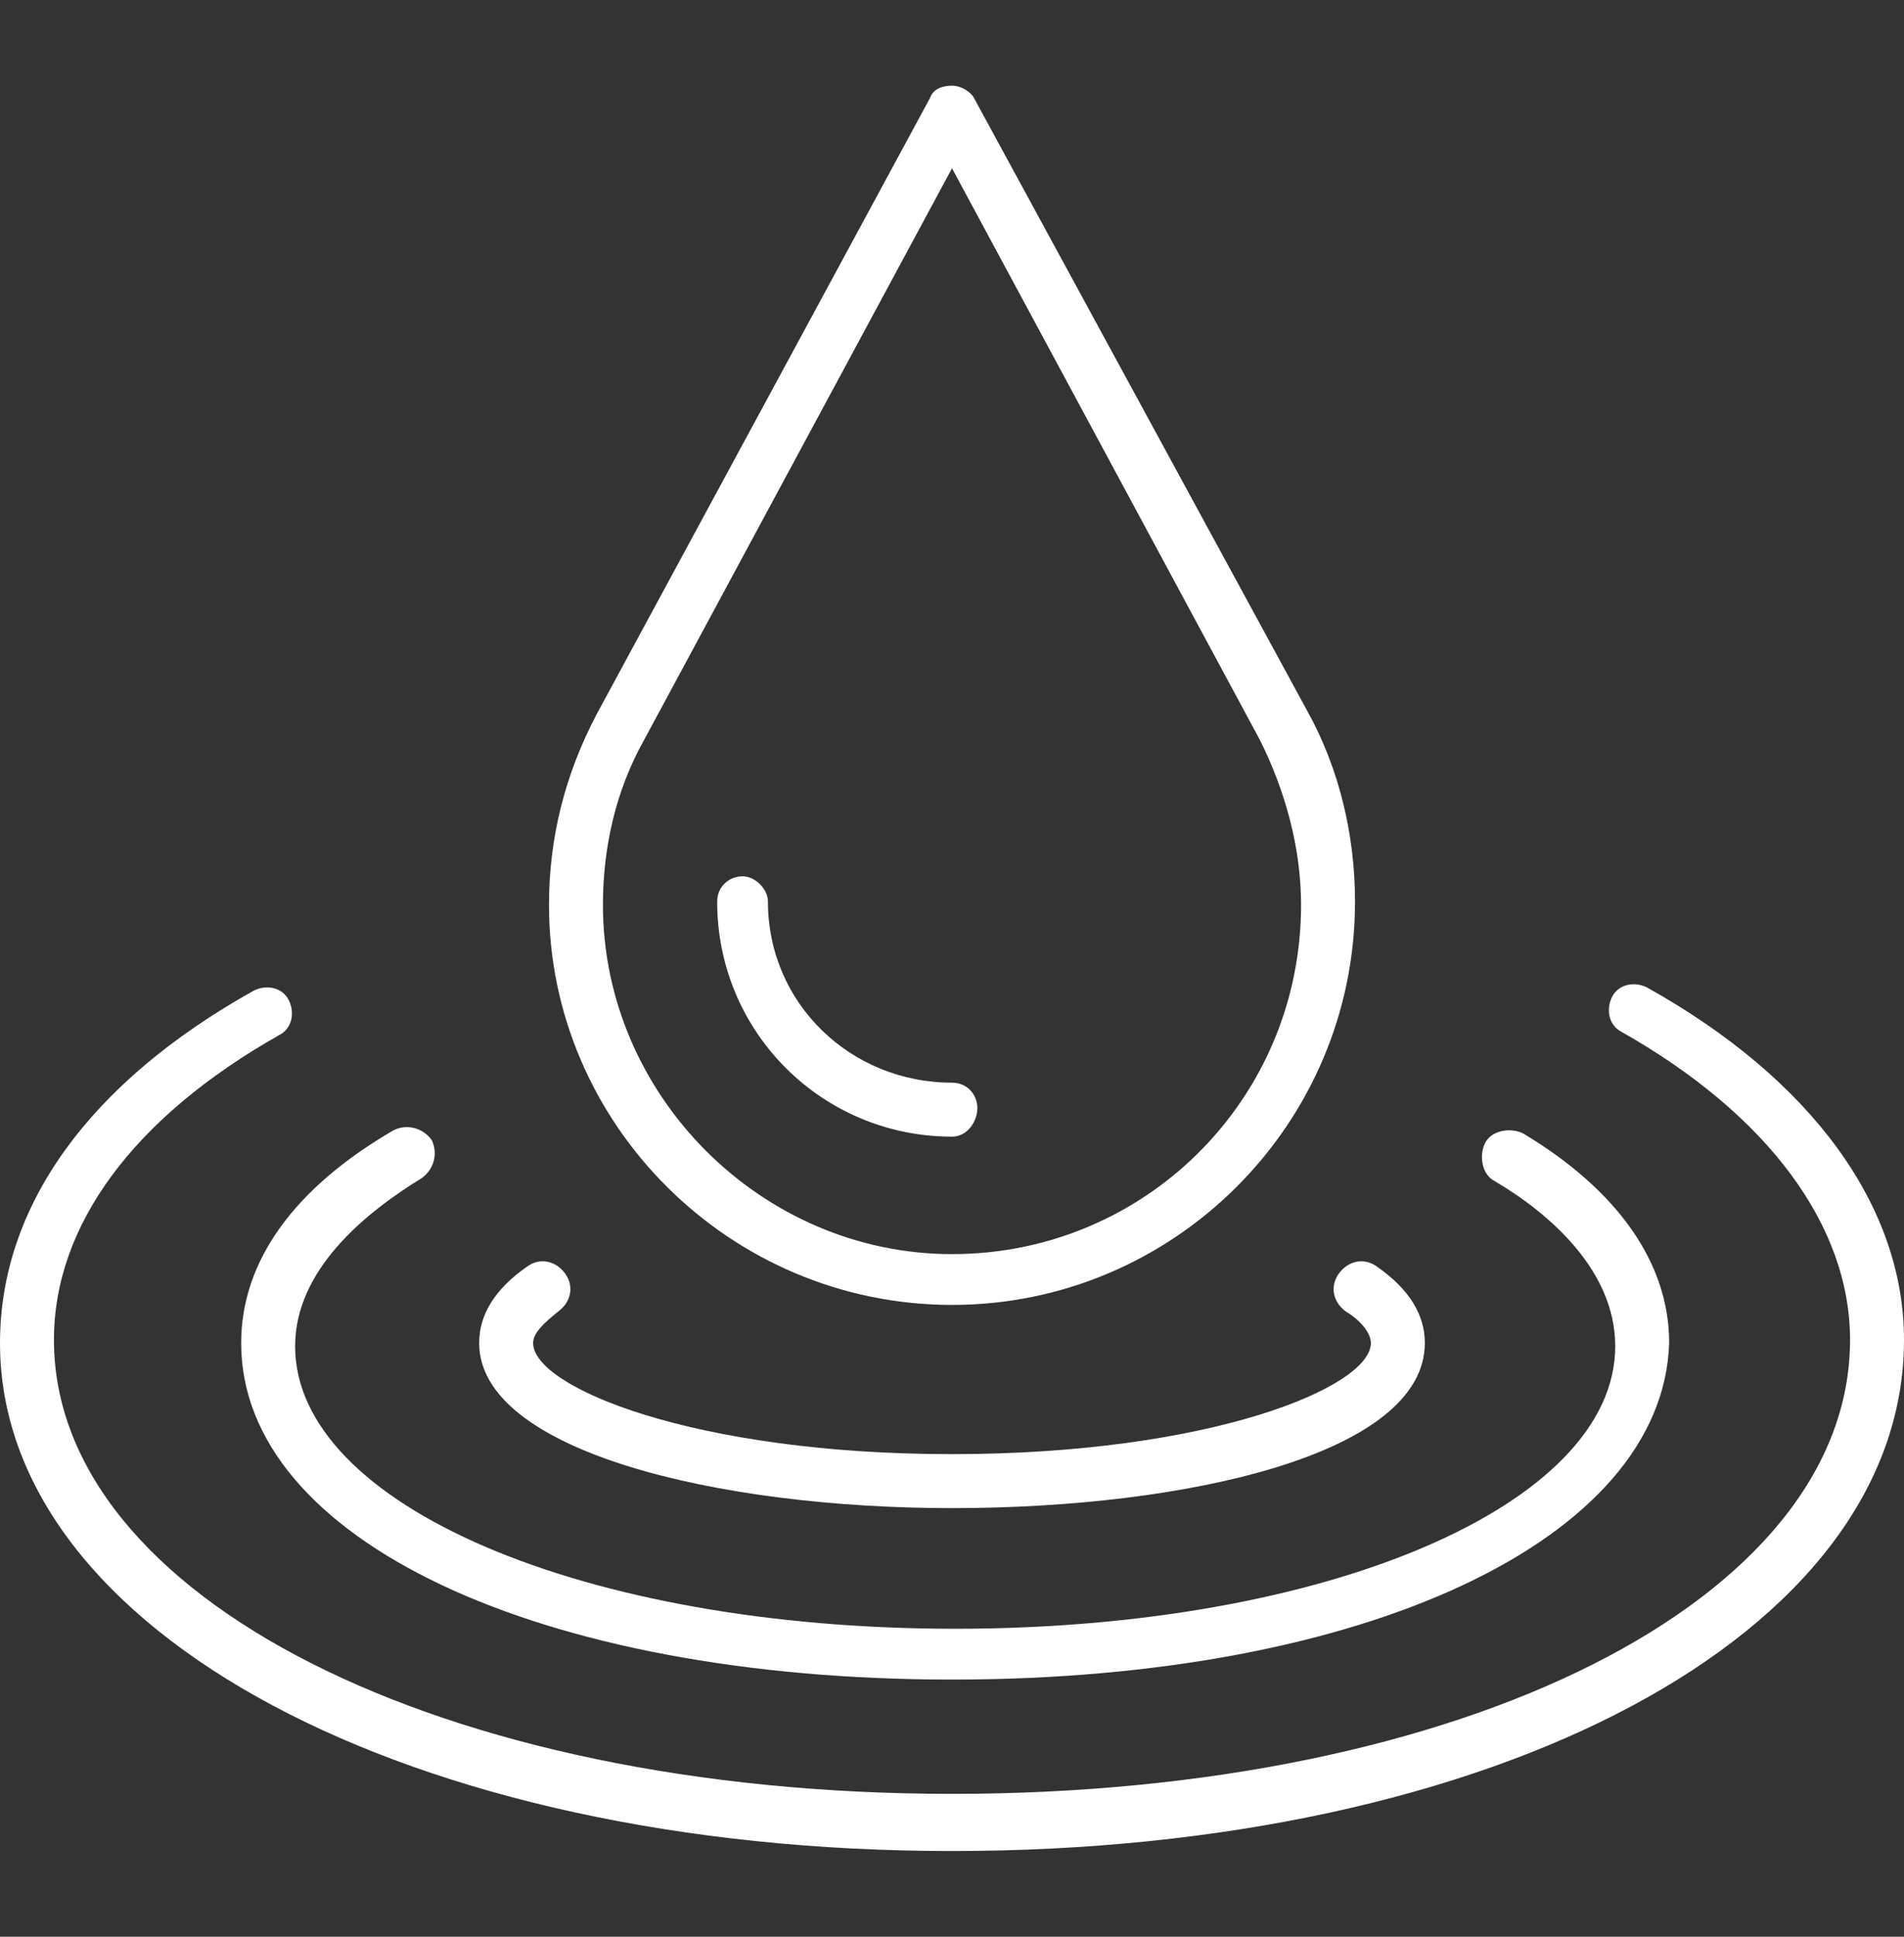
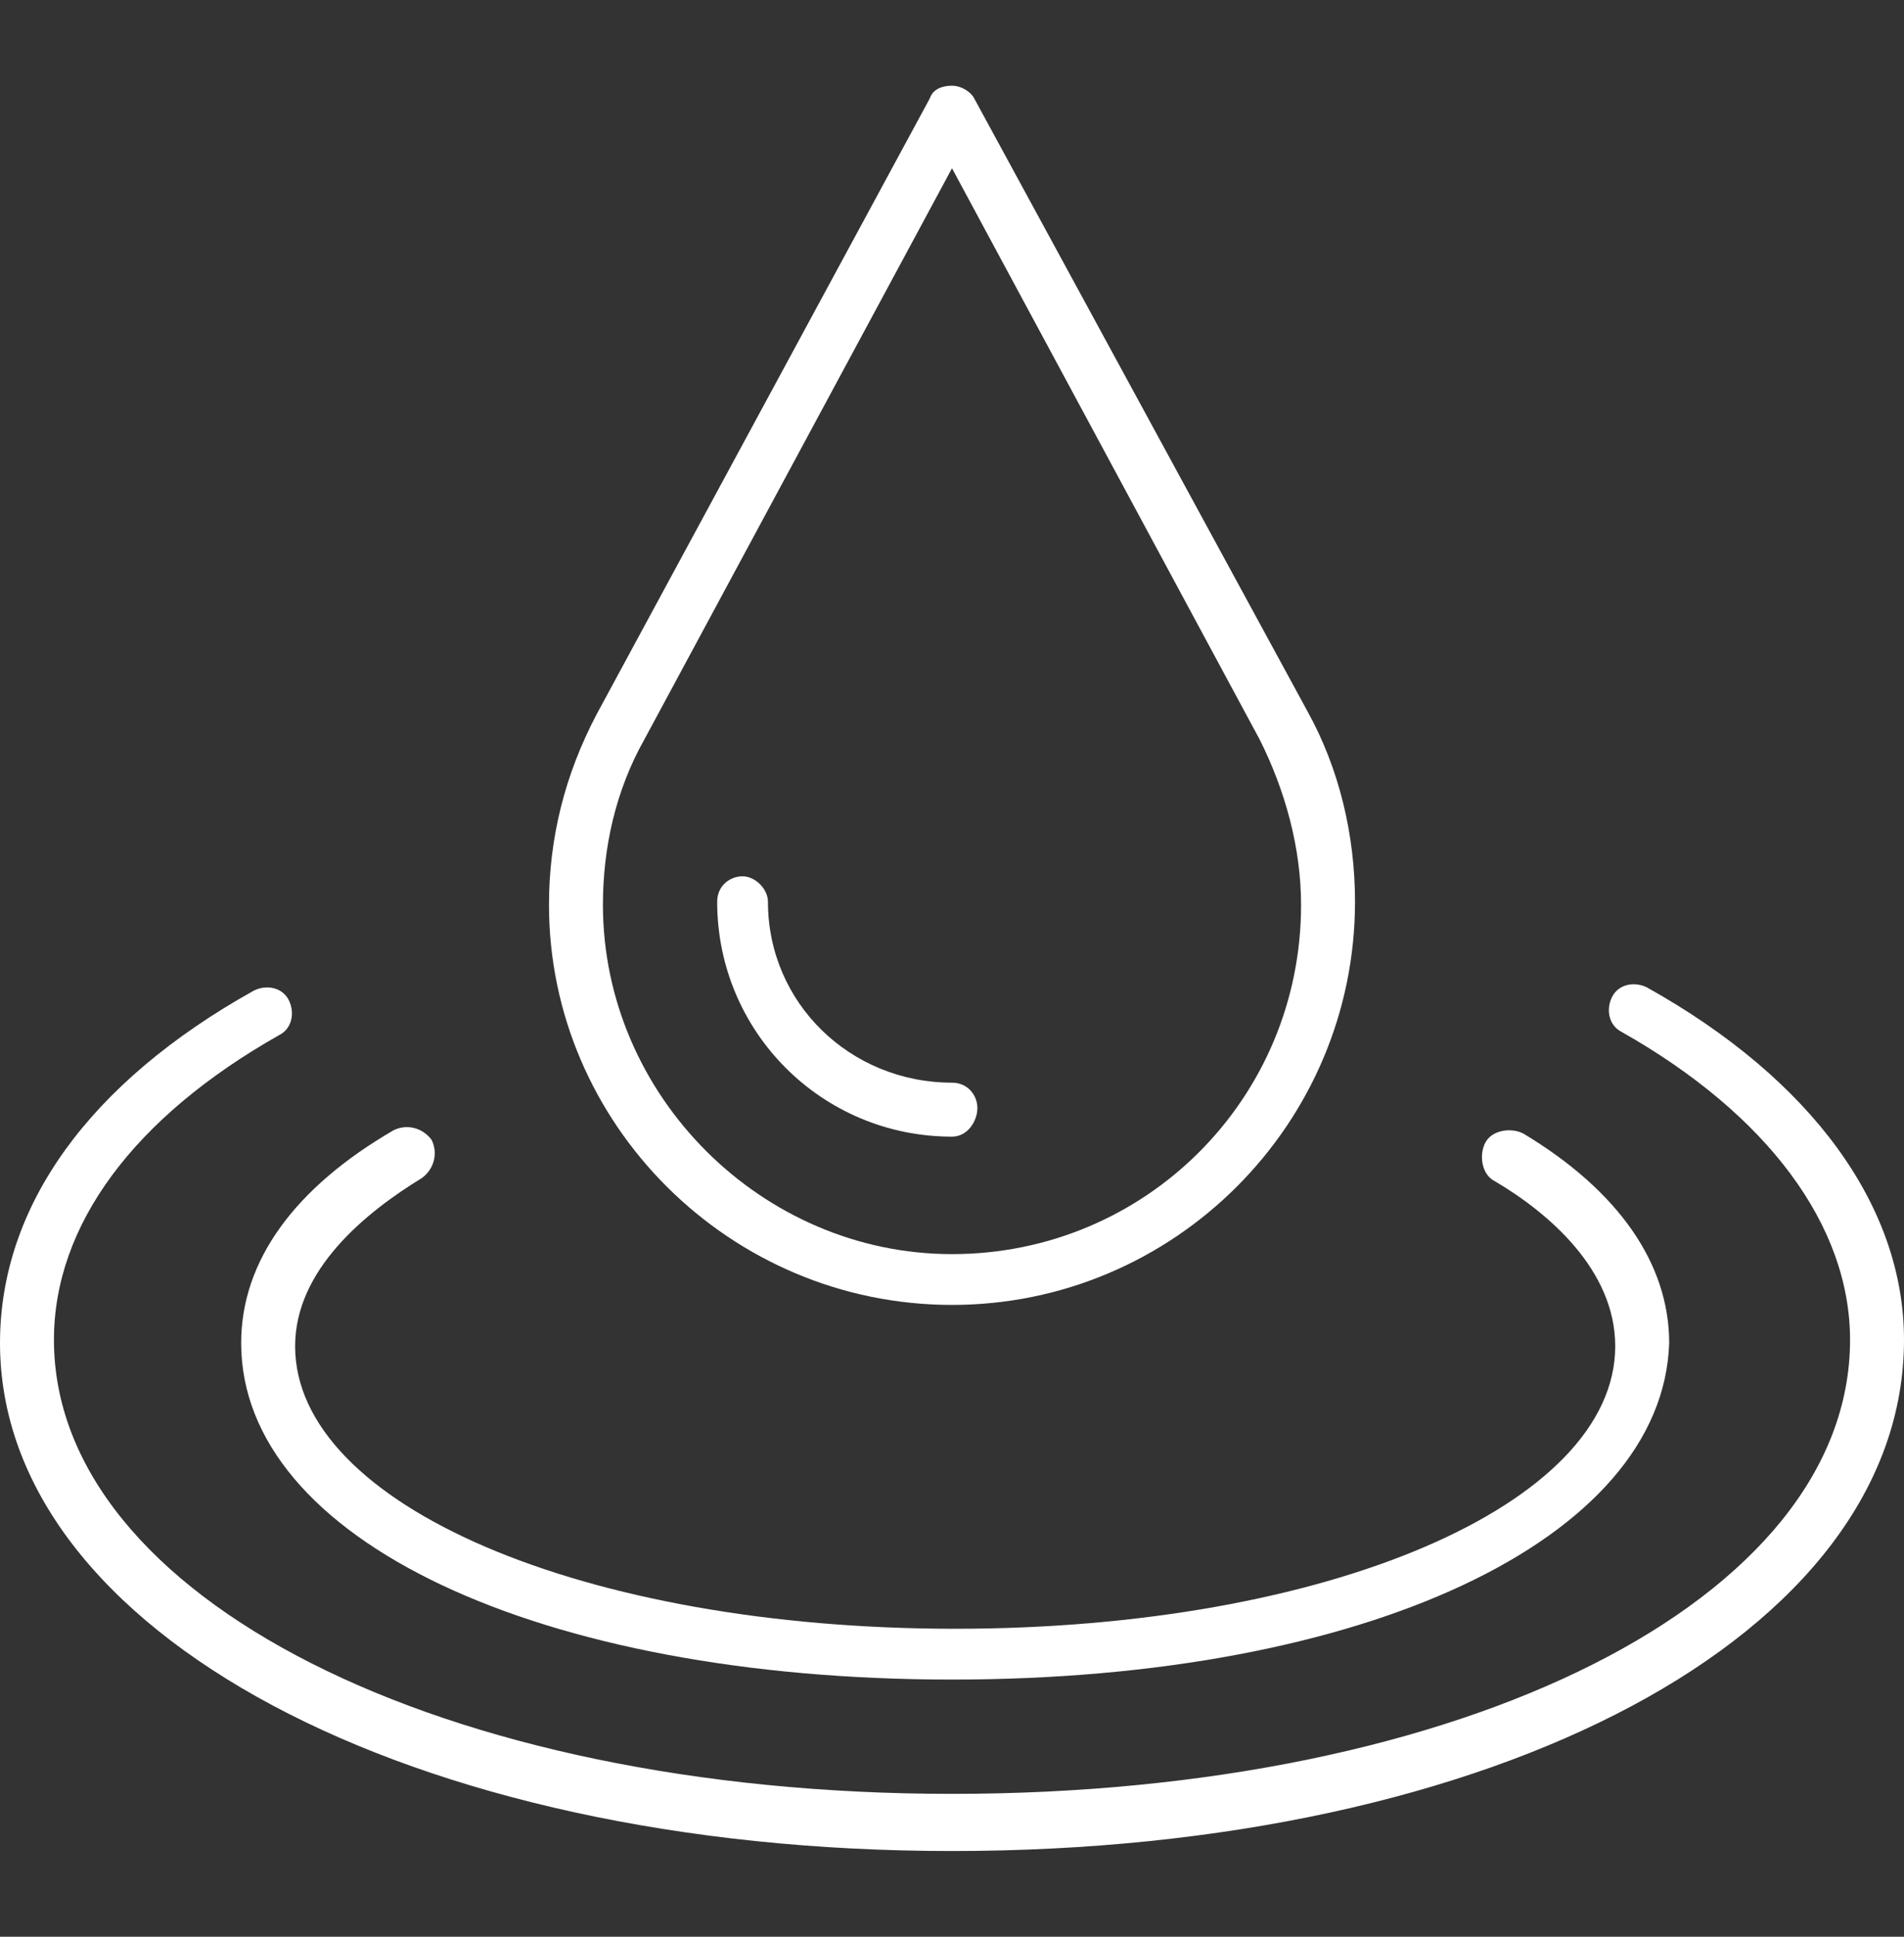
<svg xmlns="http://www.w3.org/2000/svg" version="1.1" id="Layer_1" x="0px" y="0px" viewBox="0 0 60 61" style="enable-background:new 0 0 60 61;" xml:space="preserve">
  <rect x="0" y="0" width="60" height="61" fill="#333333" stroke="none" />
  <style type="text/css">
	.st0{fill:#FFFFFF;}
</style>
  <g>
    <g>
      <g>
        <path class="st0" d="M30,41.1c-7,0-12.7-5.7-12.7-12.6c0-2.1,0.5-4.1,1.5-6L29.3,3.1c0.1-0.3,0.4-0.4,0.7-0.4l0,0     c0.3,0,0.6,0.2,0.7,0.4l10.5,19.3c1,1.8,1.5,3.9,1.5,6C42.7,35.4,37,41.1,30,41.1z M30,5.3l-9.7,18c-0.9,1.6-1.3,3.4-1.3,5.2     c0,6,5,11,11,11c6.1,0,11-4.9,11-11c0-1.8-0.5-3.6-1.3-5.2L30,5.3z" />
      </g>
      <g>
        <path class="st0" d="M30,35.8c-4.1,0-7.4-3.3-7.4-7.4c0-0.5,0.4-0.8,0.8-0.8s0.8,0.4,0.8,0.8c0,3.2,2.6,5.7,5.8,5.7     c0.5,0,0.8,0.4,0.8,0.8S30.5,35.8,30,35.8z" />
      </g>
    </g>
    <g>
      <path class="st0" d="M30,58.3c-17.1,0-30-6.9-30-16c0-4.3,2.8-8.2,8-11.1c0.4-0.2,0.9-0.1,1.1,0.3c0.2,0.4,0.1,0.9-0.3,1.1    c-4.6,2.6-7.1,6-7.1,9.6c0,8.1,12.2,14.3,28.3,14.3c16.1,0,28.3-6.1,28.3-14.3c0-3.6-2.6-7.1-7.2-9.7c-0.4-0.2-0.5-0.7-0.3-1.1    c0.2-0.4,0.7-0.5,1.1-0.3c5.2,2.9,8.1,6.9,8.1,11.1C60,51.5,47.1,58.3,30,58.3z" />
    </g>
    <g>
      <path class="st0" d="M30,52.9c-13,0-22.4-4.4-22.4-10.6c0-2.6,1.7-4.9,4.8-6.7c0.4-0.2,0.9-0.1,1.2,0.3c0.2,0.4,0.1,0.9-0.3,1.2    c-1.8,1.1-4,2.9-4,5.3c0,5,9.1,8.9,20.8,8.9s20.8-3.9,20.8-8.9c0-2.4-2.1-4.2-3.8-5.2c-0.4-0.2-0.5-0.8-0.3-1.2    c0.2-0.4,0.8-0.5,1.2-0.3c3,1.8,4.6,4.1,4.6,6.6C52.4,48.5,43,52.9,30,52.9z" />
    </g>
    <g>
-       <path class="st0" d="M30,47.5c-7.4,0-14.9-1.8-14.9-5.2c0-0.9,0.5-1.7,1.5-2.4c0.4-0.3,0.9-0.2,1.2,0.2c0.3,0.4,0.2,0.9-0.2,1.2    c-0.5,0.4-0.8,0.7-0.8,1c0,1.4,5.1,3.5,13.2,3.5c8.1,0,13.2-2.1,13.2-3.5c0-0.3-0.3-0.7-0.8-1c-0.4-0.3-0.5-0.8-0.2-1.2    c0.3-0.4,0.8-0.5,1.2-0.2c1,0.7,1.5,1.5,1.5,2.4C44.9,45.8,37.4,47.5,30,47.5z" />
-     </g>
+       </g>
  </g>
</svg>